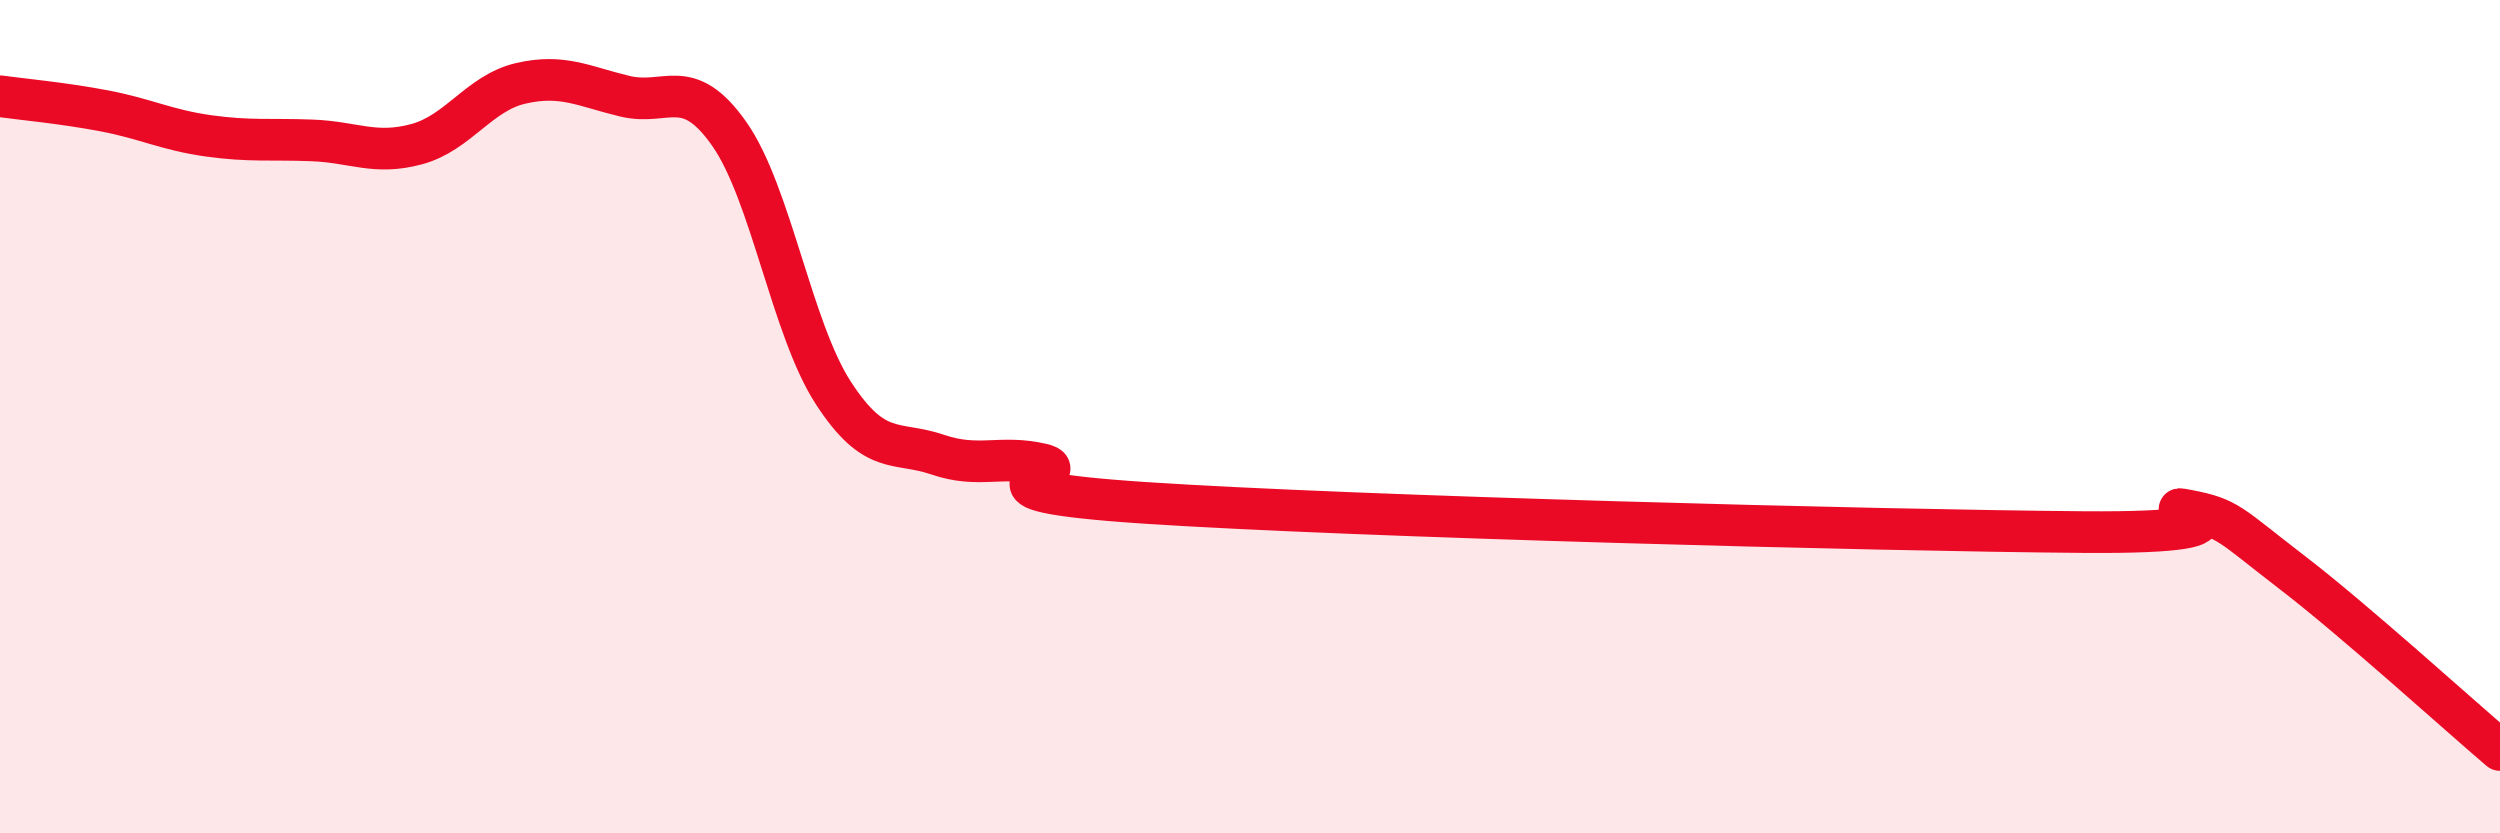
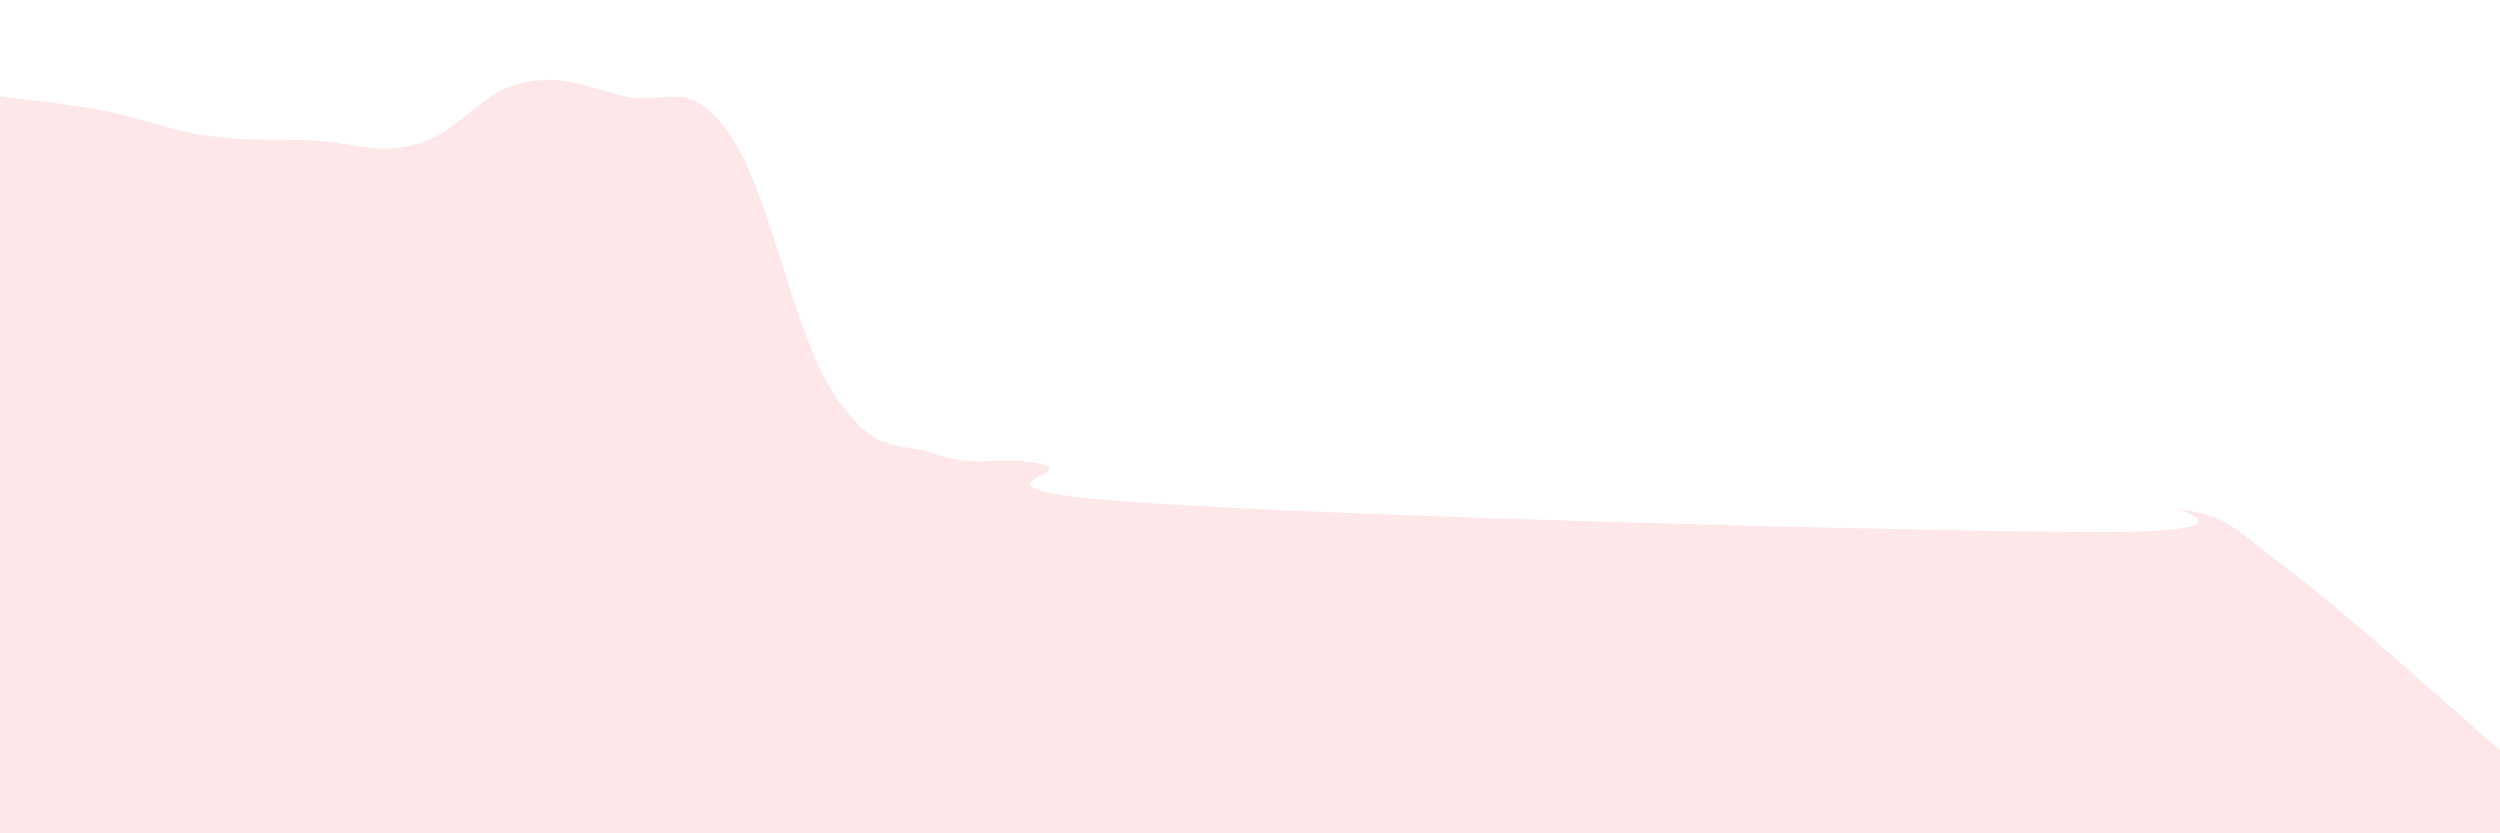
<svg xmlns="http://www.w3.org/2000/svg" width="60" height="20" viewBox="0 0 60 20">
  <path d="M 0,2.31 C 0.5,2.38 1.5,2.47 2.5,2.66 C 3.5,2.85 4,3.12 5,3.26 C 6,3.4 6.5,3.33 7.5,3.37 C 8.5,3.41 9,3.73 10,3.46 C 11,3.19 11.5,2.23 12.5,2 C 13.5,1.77 14,2.07 15,2.31 C 16,2.55 16.5,1.79 17.5,3.21 C 18.5,4.63 19,7.89 20,9.43 C 21,10.97 21.5,10.57 22.5,10.91 C 23.5,11.25 24,10.91 25,11.14 C 26,11.37 22.5,11.74 27.5,12.07 C 32.5,12.4 45,12.73 50,12.77 C 55,12.81 51.5,12.06 52.5,12.25 C 53.5,12.44 53.5,12.58 55,13.73 C 56.5,14.88 59,17.15 60,18L60 20L0 20Z" fill="#EB0A25" opacity="0.1" stroke-linecap="round" stroke-linejoin="round" />
-   <path d="M 0,2.31 C 0.5,2.38 1.5,2.47 2.5,2.66 C 3.5,2.85 4,3.12 5,3.26 C 6,3.4 6.5,3.33 7.5,3.37 C 8.5,3.41 9,3.73 10,3.46 C 11,3.19 11.5,2.23 12.5,2 C 13.5,1.77 14,2.07 15,2.31 C 16,2.55 16.5,1.79 17.5,3.21 C 18.5,4.63 19,7.89 20,9.43 C 21,10.97 21.5,10.57 22.5,10.91 C 23.5,11.25 24,10.91 25,11.14 C 26,11.37 22.5,11.74 27.5,12.07 C 32.5,12.4 45,12.73 50,12.77 C 55,12.81 51.5,12.06 52.5,12.25 C 53.5,12.44 53.5,12.58 55,13.73 C 56.5,14.88 59,17.15 60,18" stroke="#EB0A25" stroke-width="1" fill="none" stroke-linecap="round" stroke-linejoin="round" />
</svg>